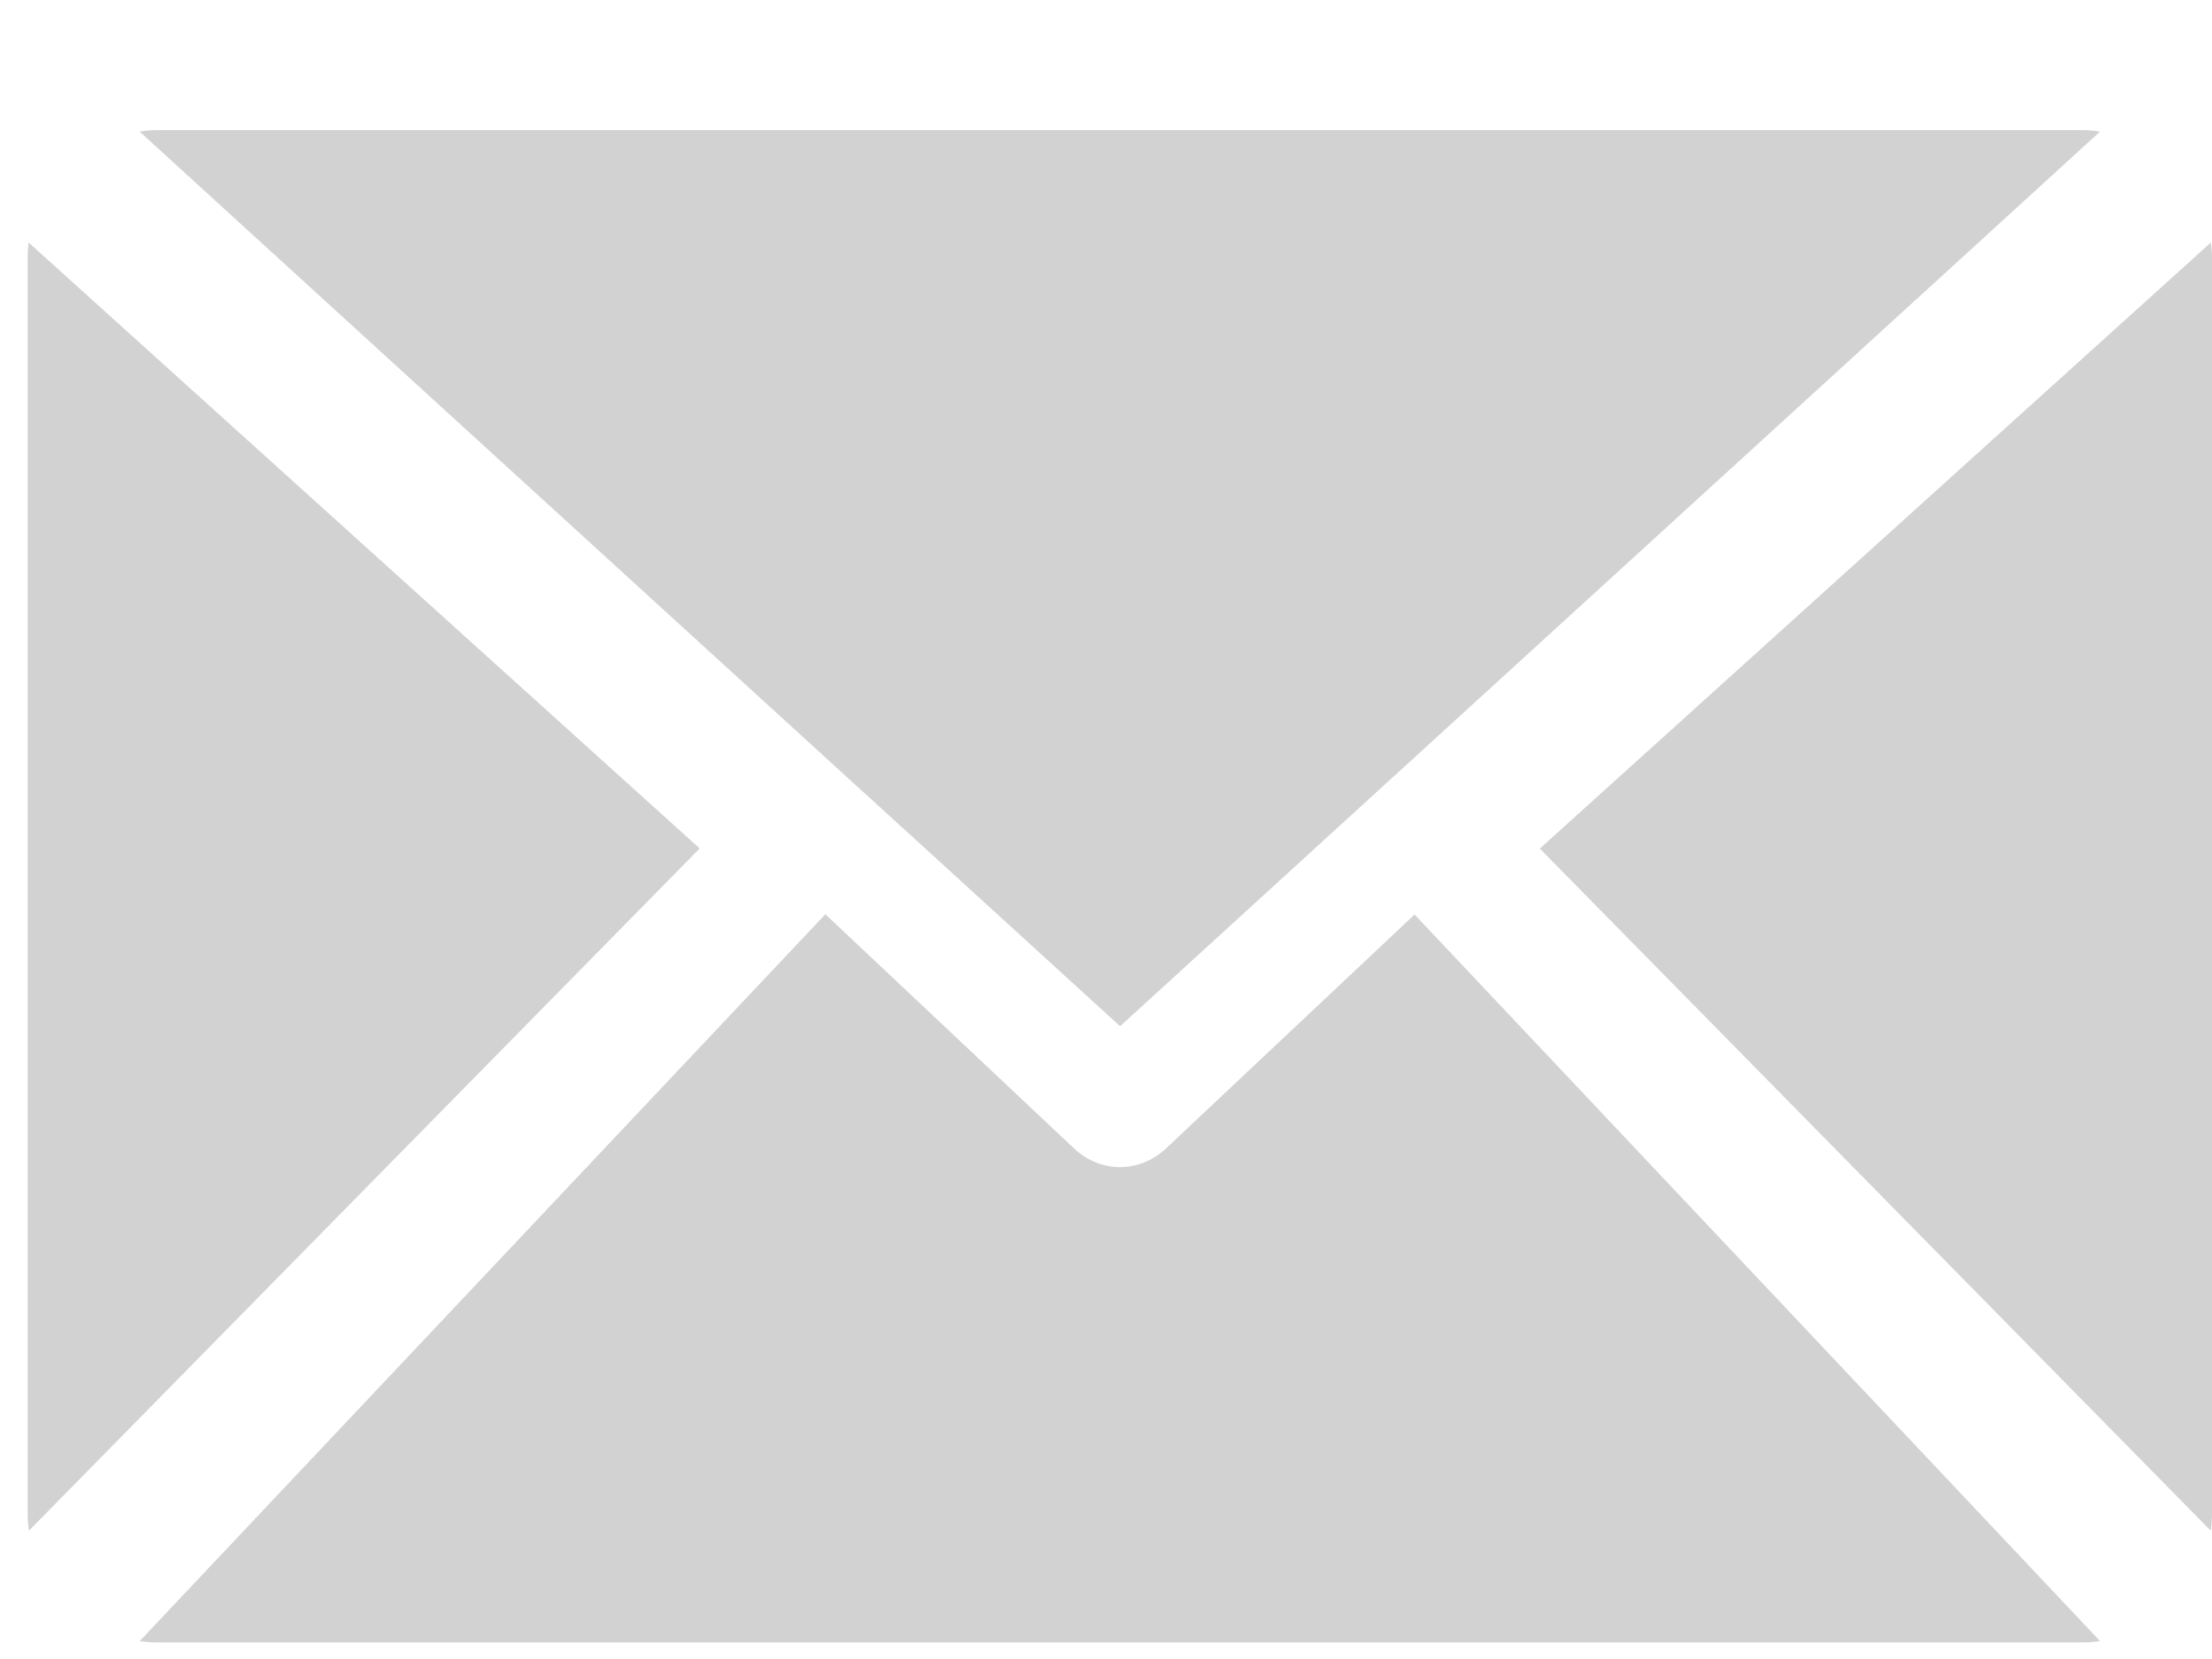
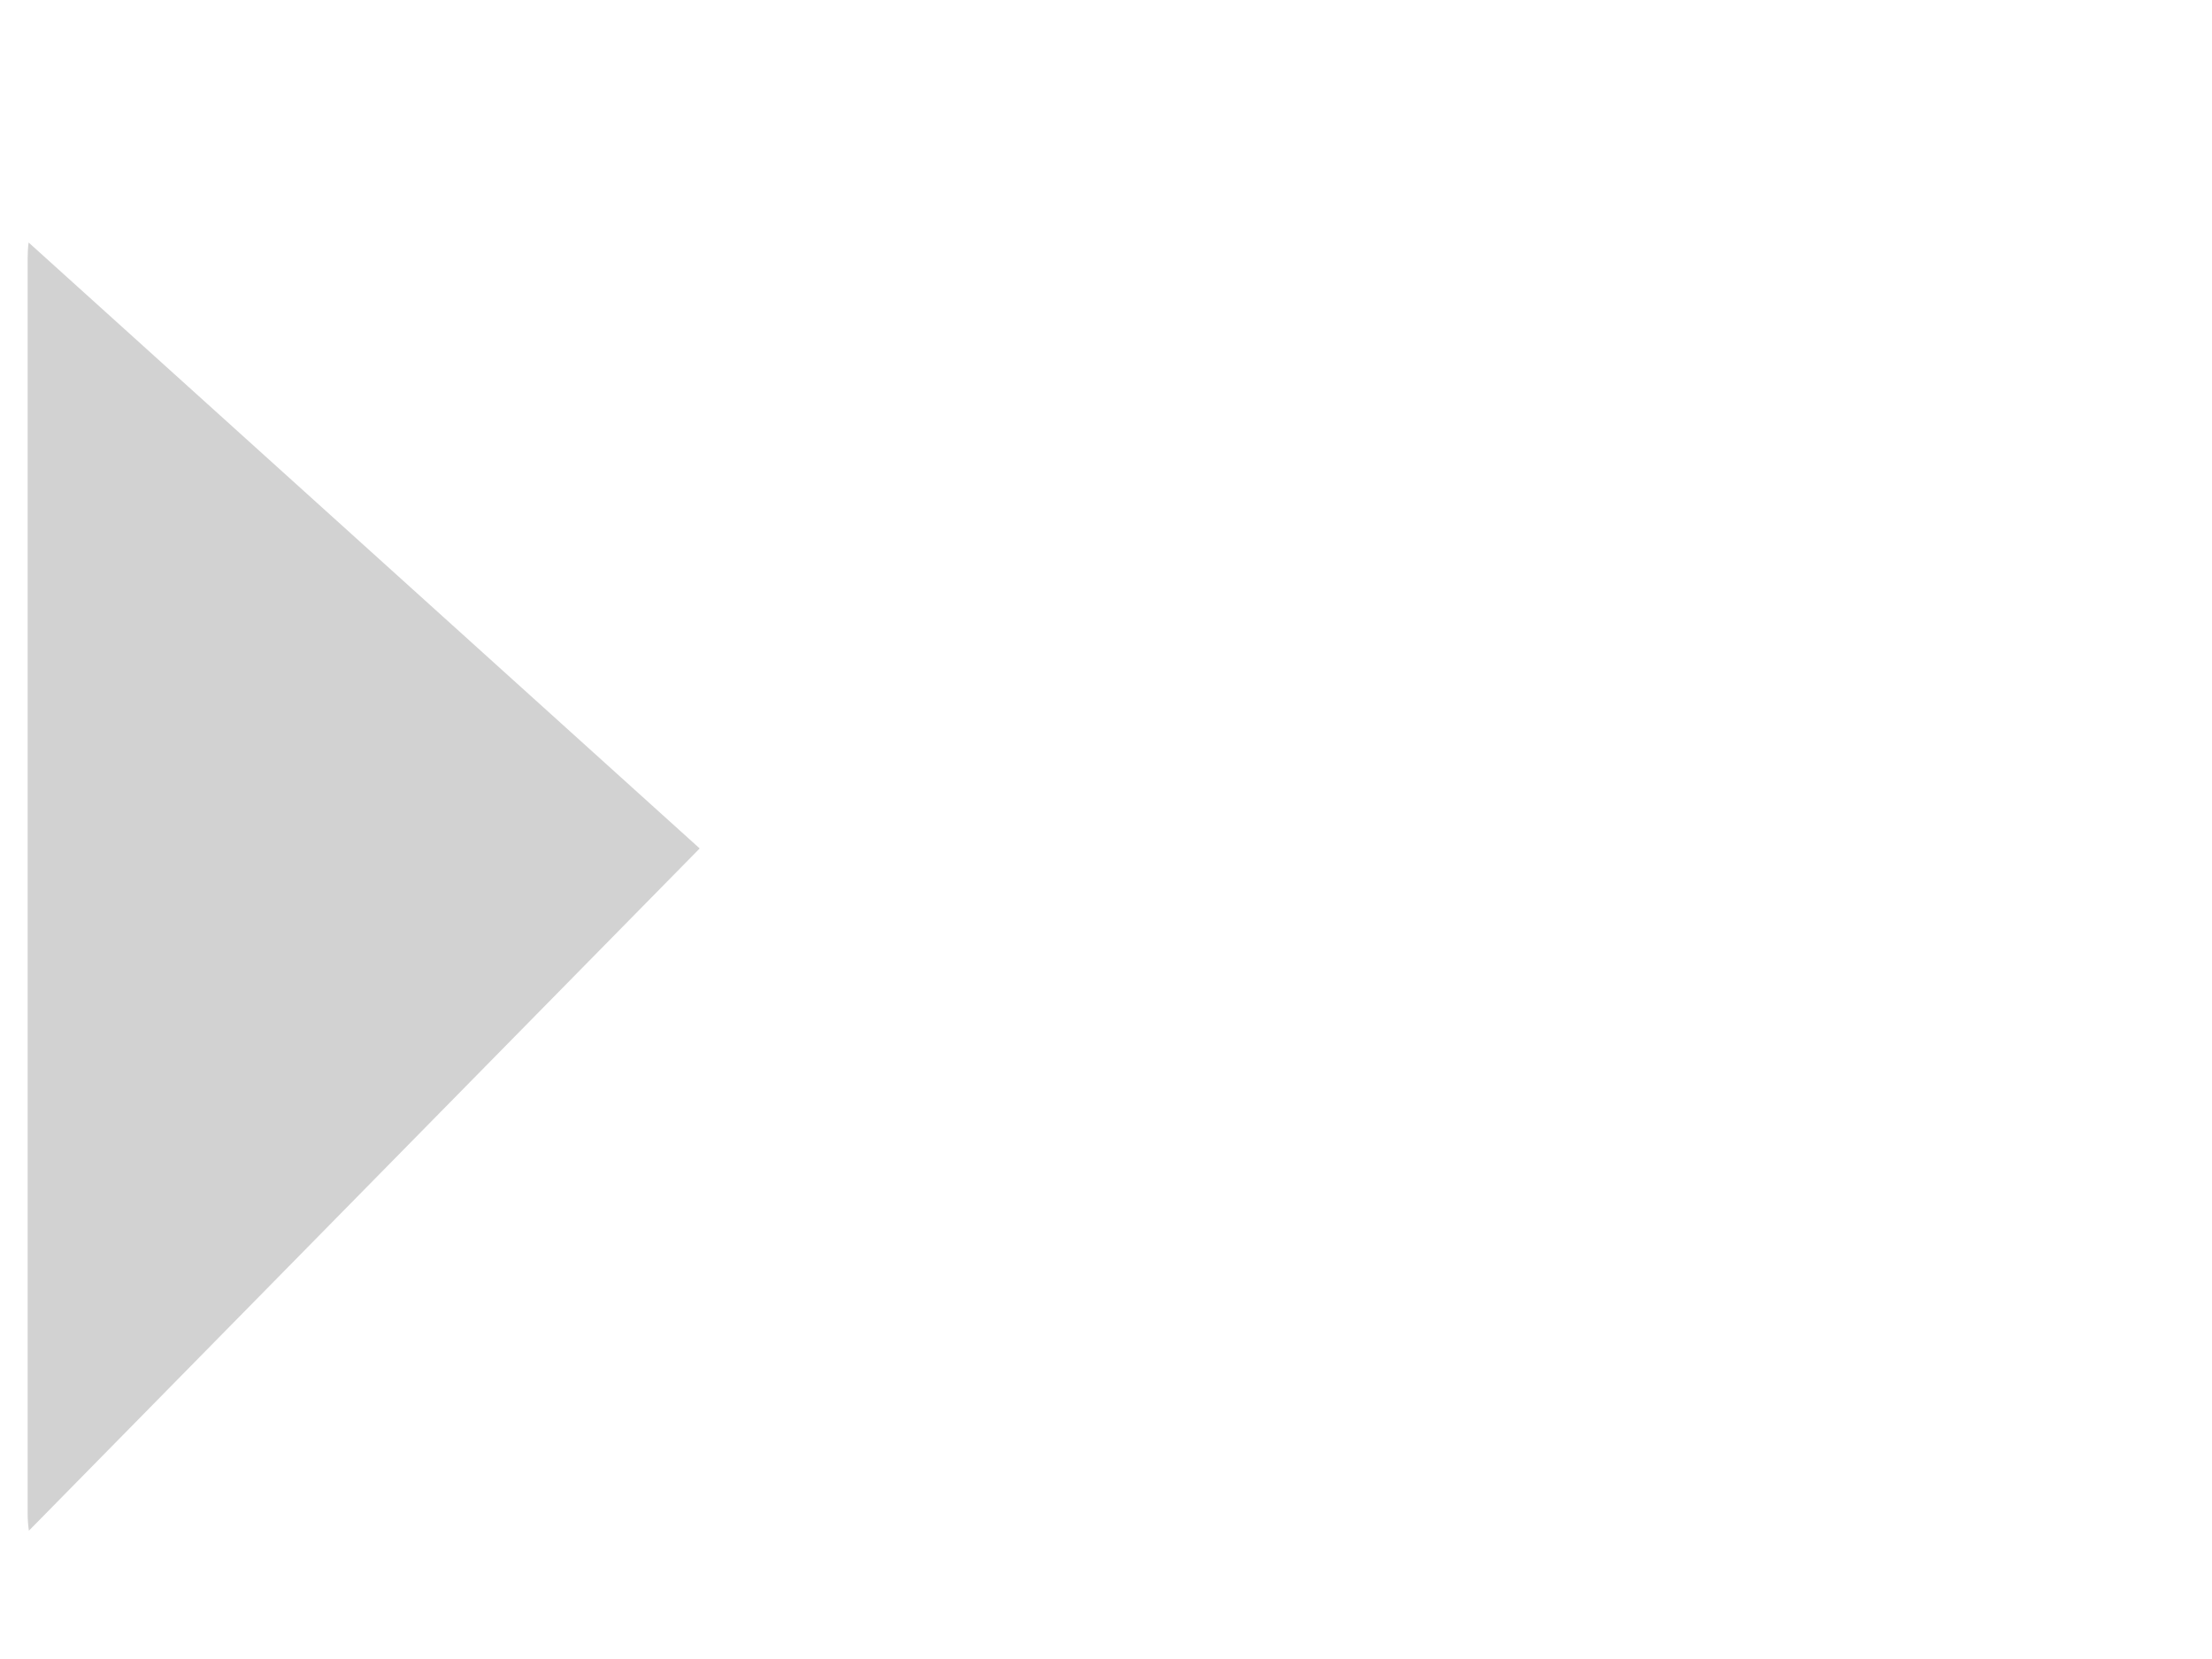
<svg xmlns="http://www.w3.org/2000/svg" width="16" height="12" viewBox="0 0 16 12" fill="none">
-   <path d="M6.279 5.76L6.29 5.77C6.29 5.77 6.291 5.77 6.291 5.771L8.102 7.423L9.886 5.794L9.953 5.733L15.19 0.952C15.147 0.945 15.104 0.941 15.06 0.941H1.14C1.096 0.941 1.053 0.945 1.01 0.952L6.275 5.757C6.275 5.757 6.277 5.759 6.279 5.76H6.279Z" fill="#D2D2D2" />
  <path d="M0.207 1.754C0.202 1.791 0.2 1.829 0.2 1.868V10.948C0.2 10.99 0.203 11.031 0.209 11.072L5.061 6.137L0.207 1.754Z" fill="#D2D2D2" />
-   <path d="M8.433 8.308C8.338 8.397 8.22 8.442 8.101 8.442C7.983 8.442 7.865 8.397 7.77 8.308L5.97 6.613L1.01 11.871C1.051 11.877 1.092 11.88 1.133 11.88H15.067C15.108 11.88 15.149 11.877 15.19 11.87L10.232 6.615L8.433 8.308L8.433 8.308Z" fill="#D2D2D2" />
-   <path d="M15.992 1.754L11.138 6.138L15.991 11.072C15.997 11.031 16 10.99 16 10.948V1.868C16 1.829 15.997 1.791 15.992 1.754H15.992Z" fill="#D2D2D2" />
</svg>